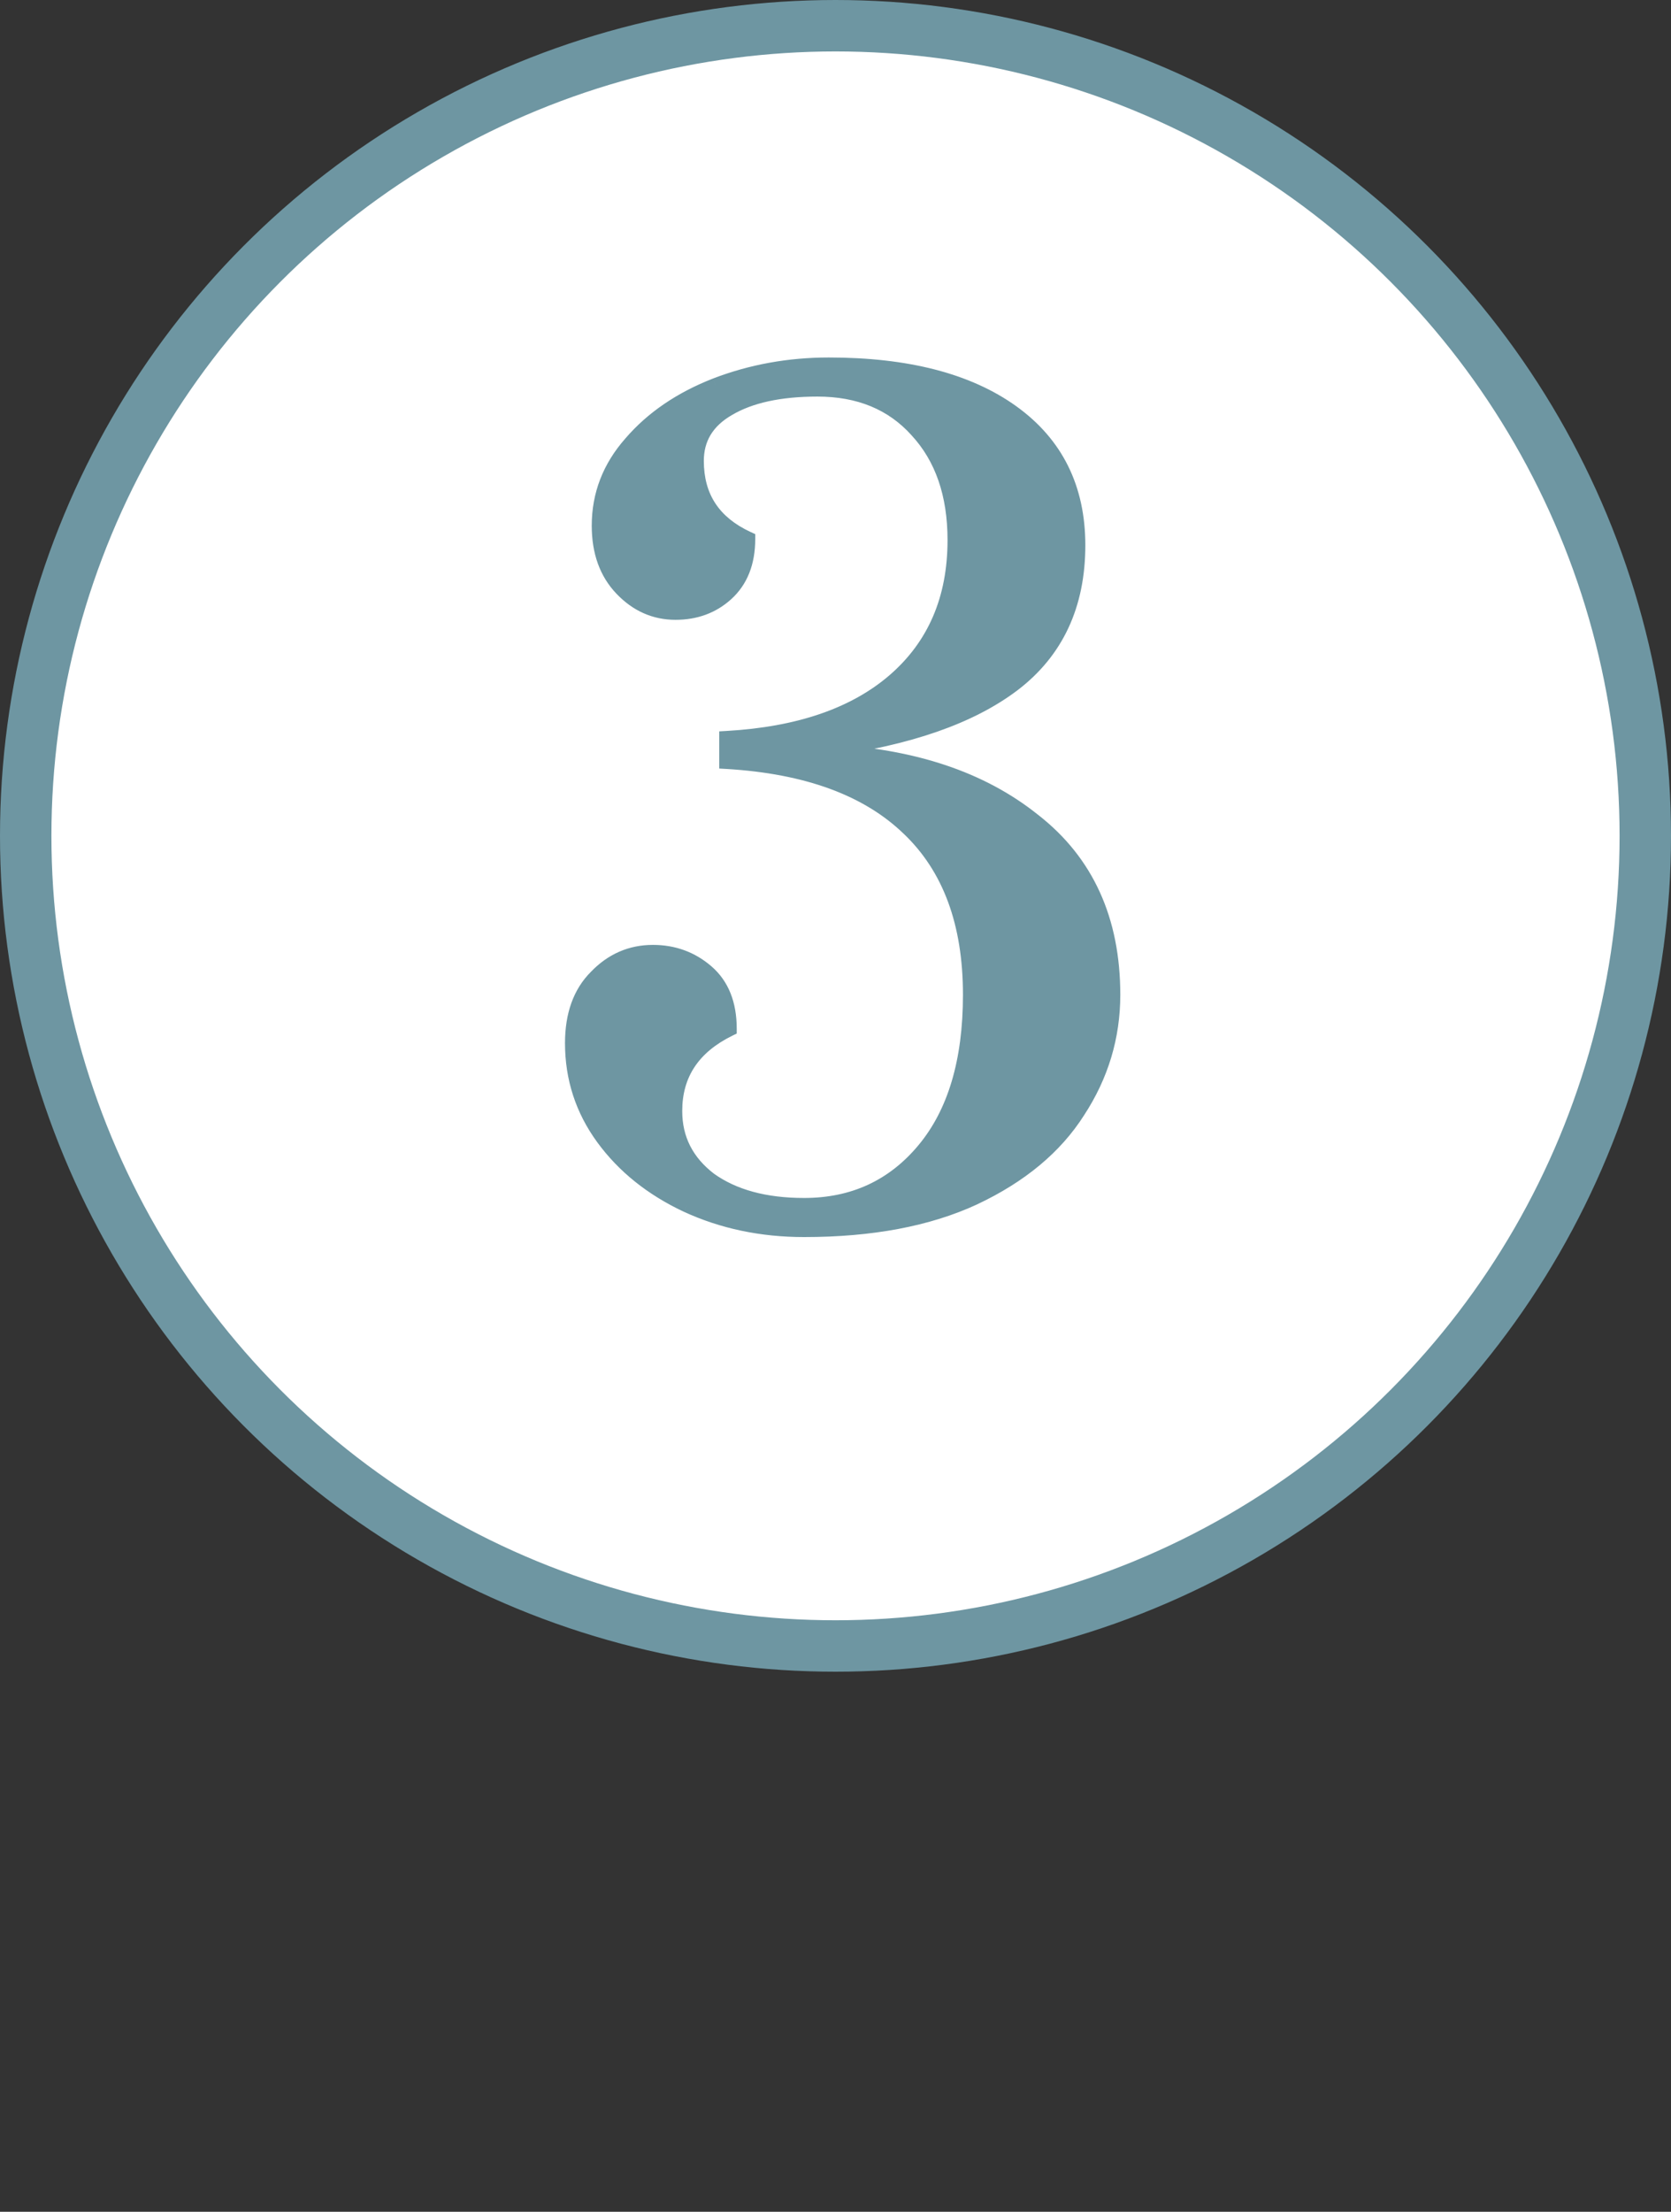
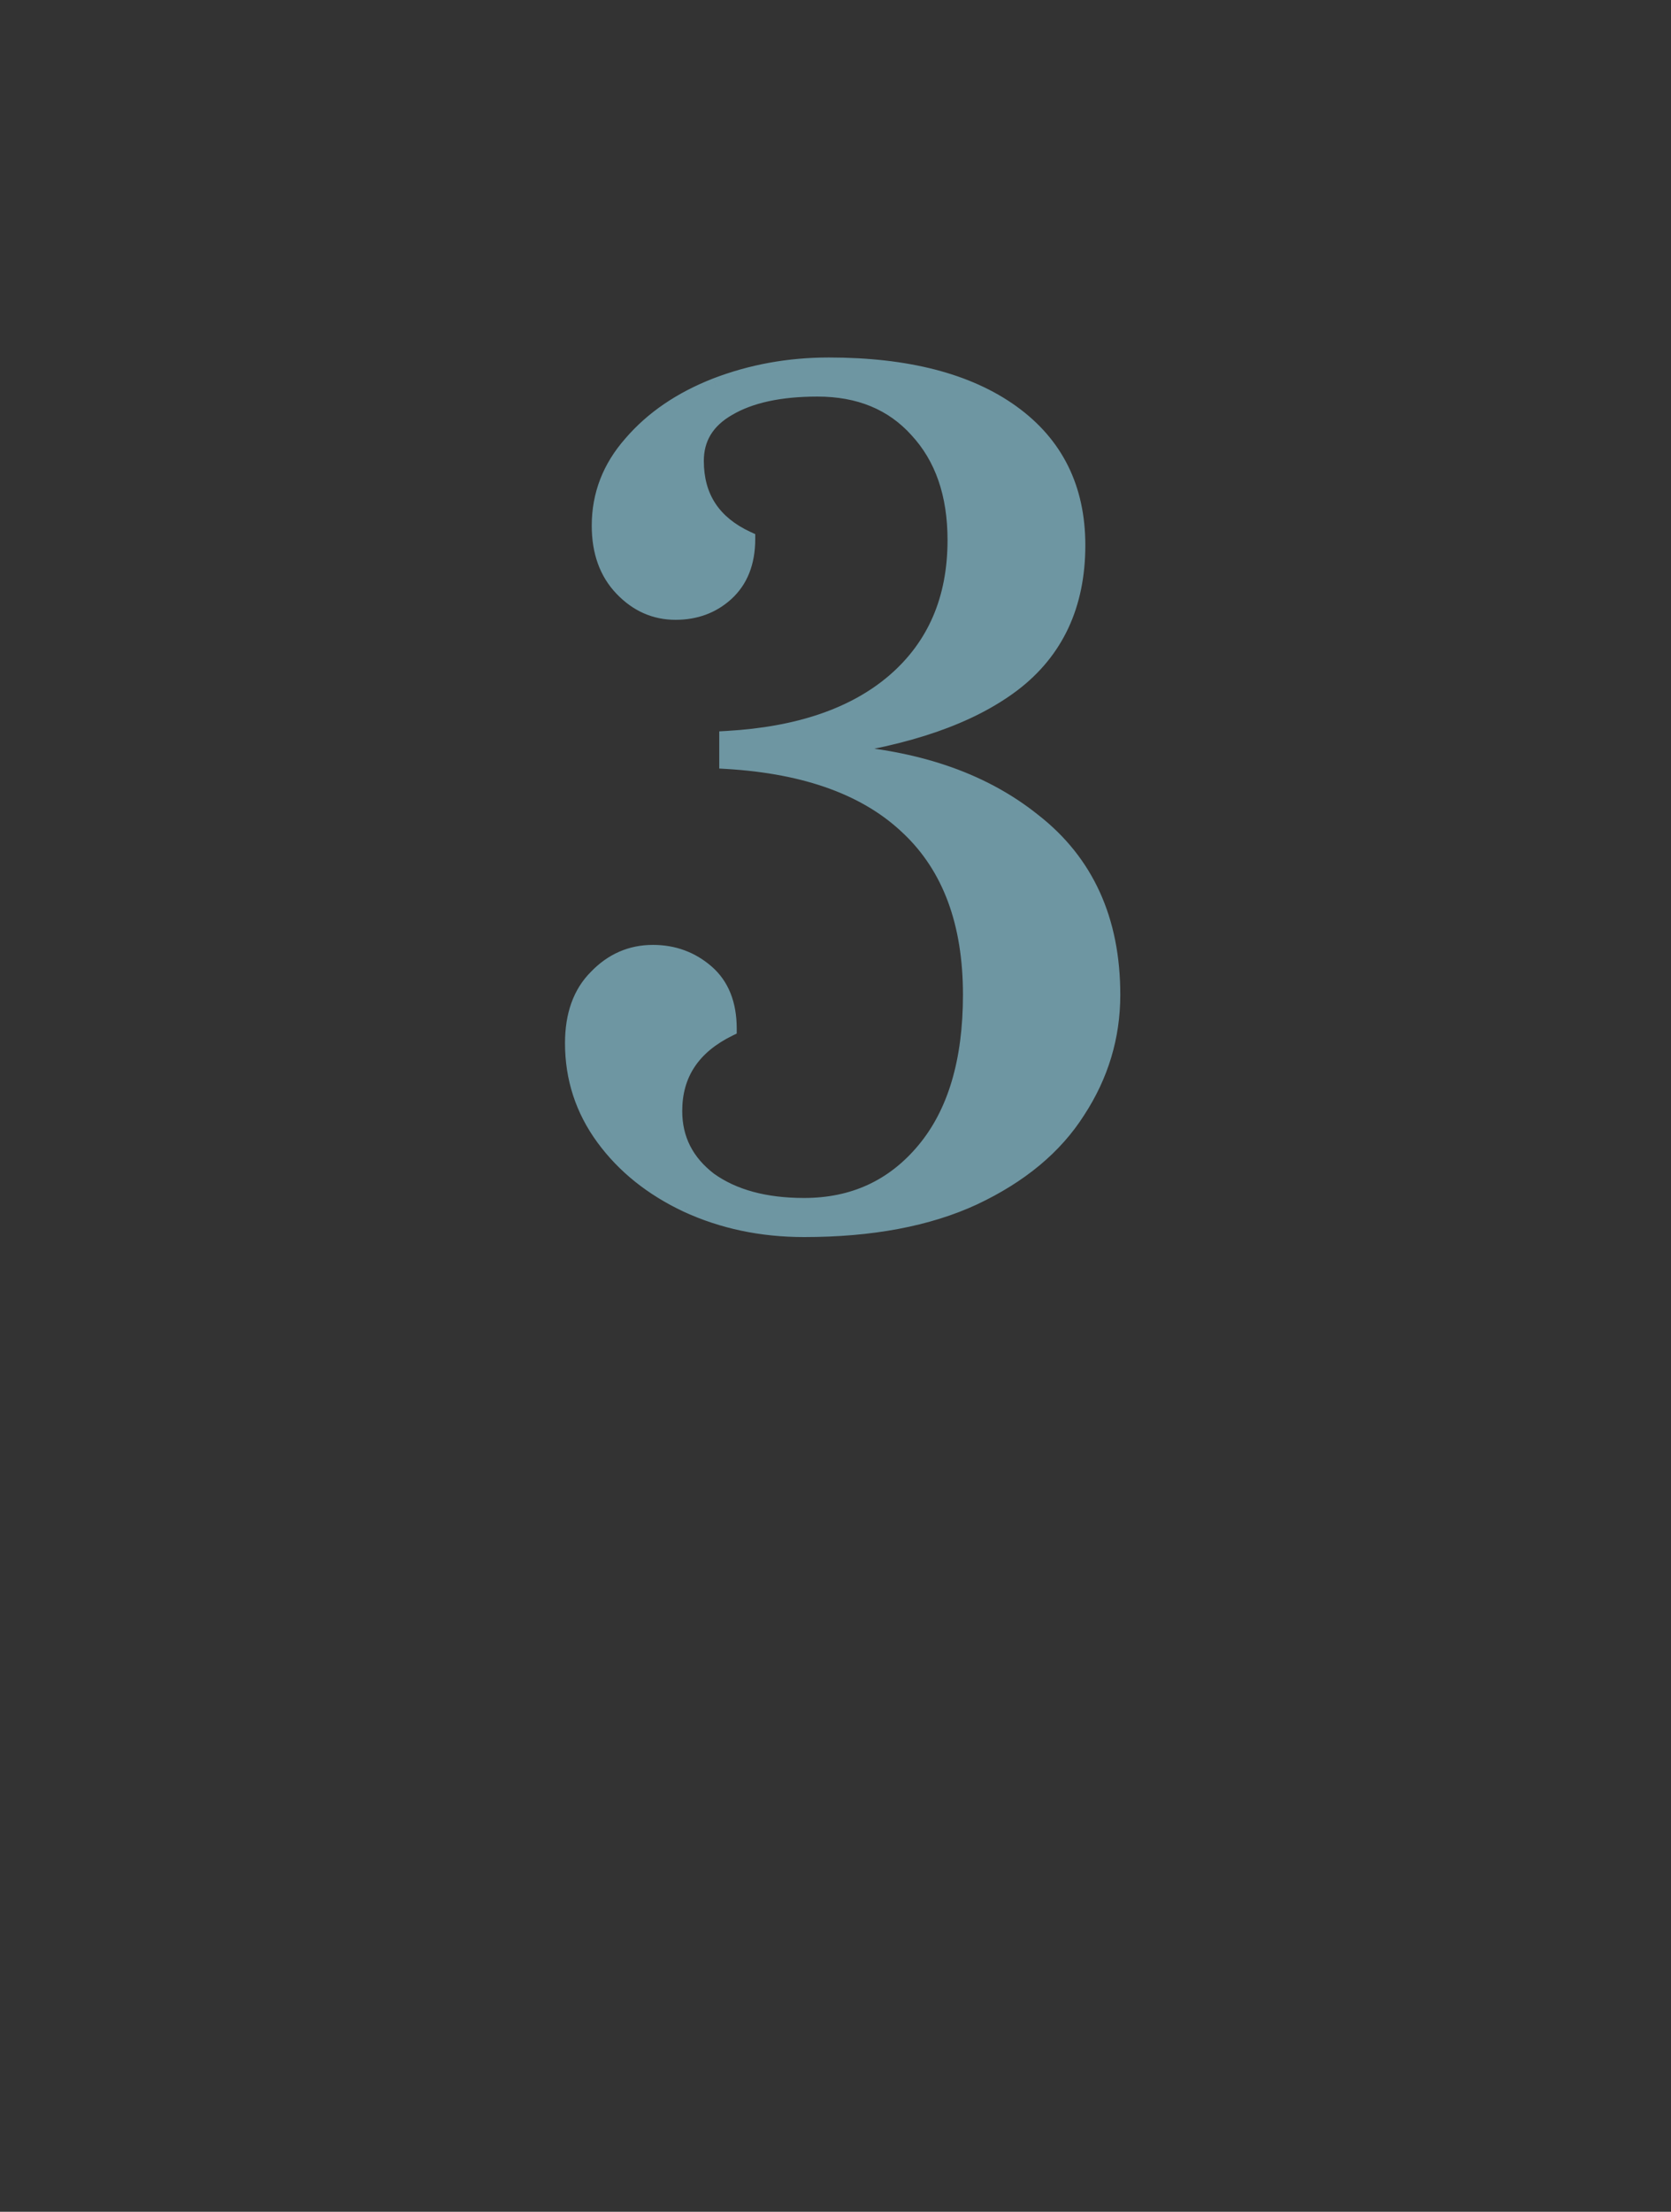
<svg xmlns="http://www.w3.org/2000/svg" width="65" height="86" viewBox="0 0 65 86" fill="none">
  <rect x="0" y="0" width="65" height="86" fill="#333333" stroke="none" />
-   <circle cx="32.5" cy="32.5" r="31.5" fill="white" stroke="#6E96A2" stroke-width="2" />
-   <path d="M31.278 47.8C29.624 47.8 28.104 47.48 26.718 46.84C25.358 46.2 24.278 45.333 23.478 44.24C22.678 43.147 22.278 41.92 22.278 40.56C22.278 39.467 22.584 38.613 23.198 38C23.811 37.36 24.544 37.04 25.398 37.04C26.198 37.04 26.891 37.293 27.478 37.8C28.064 38.307 28.358 39.04 28.358 40C26.944 40.693 26.238 41.76 26.238 43.2C26.238 44.293 26.691 45.187 27.598 45.88C28.531 46.547 29.758 46.88 31.278 46.88C33.198 46.88 34.758 46.16 35.958 44.72C37.158 43.28 37.758 41.267 37.758 38.68C37.758 35.88 36.958 33.72 35.358 32.2C33.758 30.653 31.398 29.787 28.278 29.6V28.72C31.078 28.56 33.251 27.813 34.798 26.48C36.371 25.12 37.158 23.293 37.158 21C37.158 19.213 36.664 17.787 35.678 16.72C34.718 15.653 33.424 15.12 31.798 15.12C30.331 15.12 29.171 15.373 28.318 15.88C27.491 16.36 27.078 17.04 27.078 17.92C27.078 19.333 27.744 20.347 29.078 20.96C29.078 21.867 28.798 22.573 28.238 23.08C27.704 23.56 27.051 23.8 26.278 23.8C25.478 23.8 24.784 23.493 24.198 22.88C23.611 22.267 23.318 21.453 23.318 20.44C23.318 19.24 23.731 18.173 24.558 17.24C25.384 16.28 26.478 15.533 27.838 15C29.224 14.467 30.691 14.2 32.238 14.2C35.278 14.2 37.651 14.813 39.358 16.04C41.064 17.267 41.918 18.987 41.918 21.2C41.918 23.52 41.078 25.32 39.398 26.6C37.744 27.853 35.331 28.693 32.158 29.12V29.24C35.491 29.4 38.171 30.293 40.198 31.92C42.251 33.52 43.278 35.773 43.278 38.68C43.278 40.307 42.824 41.813 41.918 43.2C41.038 44.587 39.691 45.707 37.878 46.56C36.091 47.387 33.891 47.8 31.278 47.8Z" fill="#6E96A2" />
+   <path d="M31.278 47.8C29.624 47.8 28.104 47.48 26.718 46.84C25.358 46.2 24.278 45.333 23.478 44.24C22.678 43.147 22.278 41.92 22.278 40.56C22.278 39.467 22.584 38.613 23.198 38C23.811 37.36 24.544 37.04 25.398 37.04C26.198 37.04 26.891 37.293 27.478 37.8C28.064 38.307 28.358 39.04 28.358 40C26.944 40.693 26.238 41.76 26.238 43.2C26.238 44.293 26.691 45.187 27.598 45.88C28.531 46.547 29.758 46.88 31.278 46.88C33.198 46.88 34.758 46.16 35.958 44.72C37.158 43.28 37.758 41.267 37.758 38.68C37.758 35.88 36.958 33.72 35.358 32.2C33.758 30.653 31.398 29.787 28.278 29.6V28.72C31.078 28.56 33.251 27.813 34.798 26.48C36.371 25.12 37.158 23.293 37.158 21C37.158 19.213 36.664 17.787 35.678 16.72C34.718 15.653 33.424 15.12 31.798 15.12C30.331 15.12 29.171 15.373 28.318 15.88C27.491 16.36 27.078 17.04 27.078 17.92C27.078 19.333 27.744 20.347 29.078 20.96C29.078 21.867 28.798 22.573 28.238 23.08C27.704 23.56 27.051 23.8 26.278 23.8C25.478 23.8 24.784 23.493 24.198 22.88C23.611 22.267 23.318 21.453 23.318 20.44C23.318 19.24 23.731 18.173 24.558 17.24C25.384 16.28 26.478 15.533 27.838 15C29.224 14.467 30.691 14.2 32.238 14.2C35.278 14.2 37.651 14.813 39.358 16.04C41.064 17.267 41.918 18.987 41.918 21.2C41.918 23.52 41.078 25.32 39.398 26.6C37.744 27.853 35.331 28.693 32.158 29.12C35.491 29.4 38.171 30.293 40.198 31.92C42.251 33.52 43.278 35.773 43.278 38.68C43.278 40.307 42.824 41.813 41.918 43.2C41.038 44.587 39.691 45.707 37.878 46.56C36.091 47.387 33.891 47.8 31.278 47.8Z" fill="#6E96A2" />
  <path d="M26.718 46.84L26.59 47.111L26.592 47.112L26.718 46.84ZM23.478 44.24L23.72 44.063L23.72 44.063L23.478 44.24ZM23.198 38L23.41 38.212L23.414 38.208L23.198 38ZM27.478 37.8L27.282 38.027L27.282 38.027L27.478 37.8ZM28.358 40L28.49 40.269L28.658 40.187V40H28.358ZM27.598 45.88L27.415 46.118L27.423 46.124L27.598 45.88ZM35.958 44.72L35.727 44.528L35.727 44.528L35.958 44.72ZM35.358 32.2L35.149 32.416L35.151 32.417L35.358 32.2ZM28.278 29.6H27.978V29.883L28.26 29.899L28.278 29.6ZM28.278 28.72L28.261 28.421L27.978 28.437V28.72H28.278ZM34.798 26.48L34.993 26.707L34.994 26.707L34.798 26.48ZM35.678 16.72L35.455 16.921L35.457 16.924L35.678 16.72ZM28.318 15.88L28.468 16.139L28.471 16.138L28.318 15.88ZM29.078 20.96H29.378V20.768L29.203 20.688L29.078 20.96ZM28.238 23.08L28.438 23.303L28.439 23.302L28.238 23.08ZM24.558 17.24L24.782 17.439L24.785 17.436L24.558 17.24ZM27.838 15L27.73 14.72L27.728 14.721L27.838 15ZM39.358 16.04L39.183 16.284L39.183 16.284L39.358 16.04ZM39.398 26.6L39.579 26.839L39.58 26.839L39.398 26.6ZM32.158 29.12L32.118 28.823L31.858 28.858V29.12H32.158ZM32.158 29.24H31.858V29.526L32.143 29.54L32.158 29.24ZM40.198 31.92L40.01 32.154L40.013 32.157L40.198 31.92ZM41.918 43.2L41.666 43.036L41.664 43.039L41.918 43.2ZM37.878 46.56L38.004 46.832L38.005 46.831L37.878 46.56ZM31.278 47.5C29.664 47.5 28.188 47.188 26.843 46.568L26.592 47.112C28.021 47.772 29.585 48.1 31.278 48.1V47.5ZM26.845 46.569C25.526 45.947 24.487 45.111 23.72 44.063L23.235 44.417C24.068 45.555 25.19 46.453 26.59 47.111L26.845 46.569ZM23.72 44.063C22.957 43.021 22.578 41.857 22.578 40.56H21.978C21.978 41.983 22.398 43.272 23.235 44.417L23.72 44.063ZM22.578 40.56C22.578 39.524 22.866 38.755 23.41 38.212L22.985 37.788C22.302 38.471 21.978 39.409 21.978 40.56H22.578ZM23.414 38.208C23.974 37.624 24.63 37.34 25.398 37.34V36.74C24.459 36.74 23.648 37.096 22.981 37.792L23.414 38.208ZM25.398 37.34C26.128 37.34 26.751 37.569 27.282 38.027L27.674 37.573C27.031 37.018 26.267 36.74 25.398 36.74V37.34ZM27.282 38.027C27.787 38.464 28.058 39.105 28.058 40H28.658C28.658 38.975 28.342 38.15 27.674 37.573L27.282 38.027ZM28.226 39.731C27.482 40.095 26.906 40.567 26.518 41.154C26.128 41.743 25.938 42.429 25.938 43.2H26.538C26.538 42.531 26.701 41.964 27.018 41.486C27.336 41.006 27.82 40.598 28.49 40.269L28.226 39.731ZM25.938 43.2C25.938 44.392 26.438 45.371 27.415 46.118L27.78 45.642C26.944 45.002 26.538 44.195 26.538 43.2H25.938ZM27.423 46.124C28.422 46.837 29.715 47.18 31.278 47.18V46.58C29.8 46.58 28.64 46.256 27.772 45.636L27.423 46.124ZM31.278 47.18C33.284 47.18 34.929 46.422 36.188 44.912L35.727 44.528C34.586 45.898 33.111 46.58 31.278 46.58V47.18ZM36.188 44.912C37.447 43.401 38.058 41.31 38.058 38.68H37.458C37.458 41.223 36.868 43.159 35.727 44.528L36.188 44.912ZM38.058 38.68C38.058 35.821 37.239 33.574 35.564 31.983L35.151 32.417C36.676 33.867 37.458 35.939 37.458 38.68H38.058ZM35.566 31.984C33.897 30.371 31.458 29.49 28.296 29.3L28.26 29.899C31.337 30.084 33.618 30.936 35.149 32.416L35.566 31.984ZM28.578 29.6V28.72H27.978V29.6H28.578ZM28.295 29.02C31.136 28.857 33.381 28.097 34.993 26.707L34.602 26.253C33.121 27.529 31.019 28.263 28.261 28.421L28.295 29.02ZM34.994 26.707C36.64 25.284 37.458 23.37 37.458 21H36.858C36.858 23.216 36.102 24.956 34.602 26.253L34.994 26.707ZM37.458 21C37.458 19.156 36.947 17.65 35.898 16.516L35.457 16.924C36.382 17.923 36.858 19.271 36.858 21H37.458ZM35.901 16.519C34.876 15.381 33.497 14.82 31.798 14.82V15.42C33.352 15.42 34.559 15.926 35.455 16.921L35.901 16.519ZM31.798 14.82C30.301 14.82 29.081 15.078 28.165 15.622L28.471 16.138C29.261 15.669 30.361 15.42 31.798 15.42V14.82ZM28.167 15.621C27.258 16.149 26.778 16.922 26.778 17.92H27.378C27.378 17.158 27.724 16.571 28.468 16.139L28.167 15.621ZM26.778 17.92C26.778 18.675 26.956 19.342 27.327 19.905C27.697 20.468 28.245 20.907 28.952 21.233L29.203 20.688C28.577 20.399 28.125 20.026 27.828 19.575C27.532 19.125 27.378 18.578 27.378 17.92H26.778ZM28.778 20.96C28.778 21.8 28.521 22.419 28.036 22.858L28.439 23.302C29.074 22.728 29.378 21.933 29.378 20.96H28.778ZM28.037 22.857C27.563 23.283 26.983 23.5 26.278 23.5V24.1C27.119 24.1 27.845 23.837 28.438 23.303L28.037 22.857ZM26.278 23.5C25.565 23.5 24.948 23.231 24.414 22.673L23.981 23.087C24.62 23.756 25.39 24.1 26.278 24.1V23.5ZM24.414 22.673C23.891 22.126 23.618 21.392 23.618 20.44H23.018C23.018 21.515 23.331 22.408 23.981 23.087L24.414 22.673ZM23.618 20.44C23.618 19.316 24.002 18.32 24.782 17.439L24.333 17.041C23.46 18.027 23.018 19.164 23.018 20.44H23.618ZM24.785 17.436C25.575 16.518 26.626 15.797 27.947 15.279L27.728 14.721C26.33 15.269 25.193 16.042 24.33 17.044L24.785 17.436ZM27.945 15.28C29.296 14.76 30.726 14.5 32.238 14.5V13.9C30.656 13.9 29.152 14.173 27.73 14.72L27.945 15.28ZM32.238 14.5C35.242 14.5 37.545 15.107 39.183 16.284L39.533 15.796C37.757 14.52 35.314 13.9 32.238 13.9V14.5ZM39.183 16.284C40.806 17.451 41.618 19.077 41.618 21.2H42.218C42.218 18.896 41.323 17.083 39.533 15.796L39.183 16.284ZM41.618 21.2C41.618 23.437 40.813 25.144 39.216 26.361L39.58 26.839C41.342 25.496 42.218 23.603 42.218 21.2H41.618ZM39.216 26.361C37.621 27.57 35.265 28.399 32.118 28.823L32.198 29.417C35.397 28.987 37.868 28.136 39.579 26.839L39.216 26.361ZM31.858 29.12V29.24H32.458V29.12H31.858ZM32.143 29.54C35.431 29.698 38.045 30.577 40.01 32.154L40.385 31.686C38.297 30.01 35.551 29.102 32.172 28.94L32.143 29.54ZM40.013 32.157C41.984 33.693 42.978 35.853 42.978 38.68H43.578C43.578 35.693 42.517 33.347 40.382 31.683L40.013 32.157ZM42.978 38.68C42.978 40.247 42.542 41.697 41.667 43.036L42.169 43.364C43.107 41.93 43.578 40.366 43.578 38.68H42.978ZM41.664 43.039C40.821 44.368 39.523 45.454 37.75 46.289L38.005 46.831C39.859 45.959 41.254 44.805 42.171 43.361L41.664 43.039ZM37.752 46.288C36.015 47.091 33.861 47.5 31.278 47.5V48.1C33.921 48.1 36.167 47.682 38.004 46.832L37.752 46.288Z" fill="#6E96A2" />
</svg>